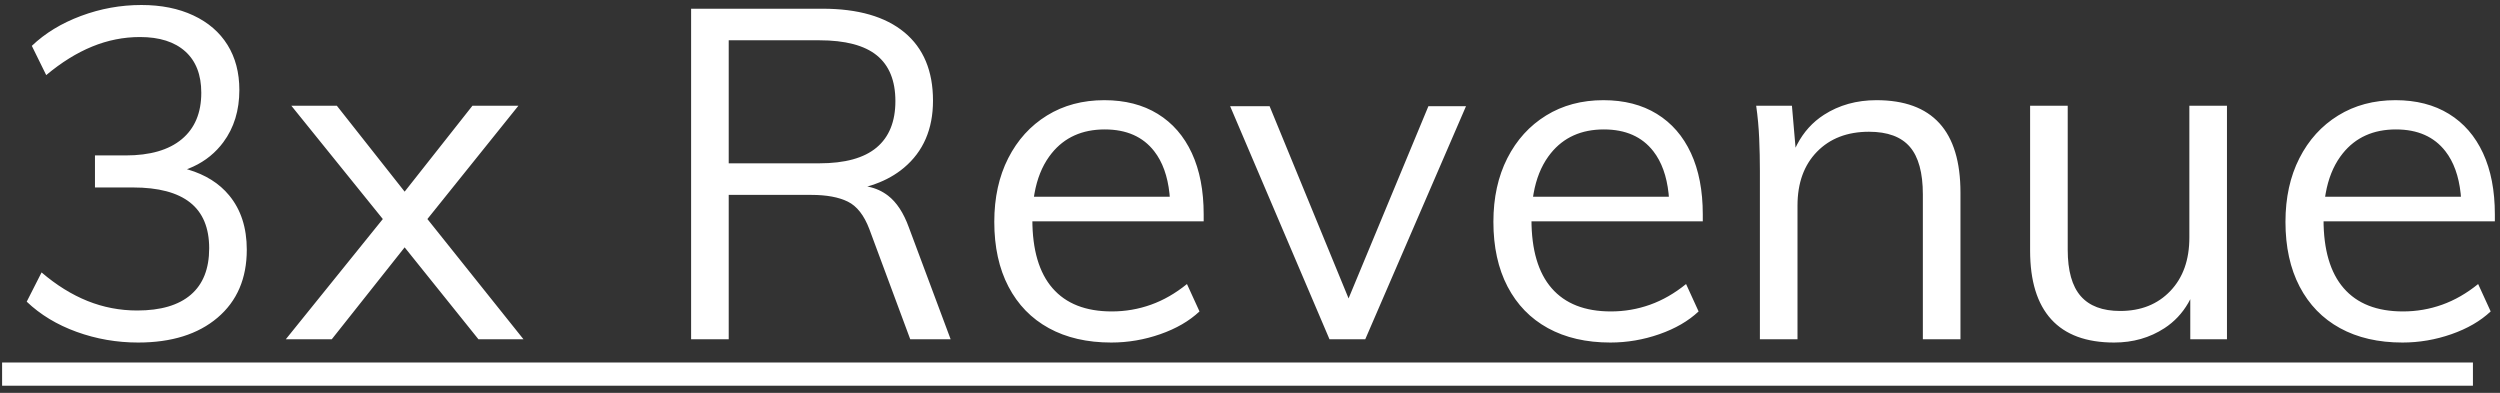
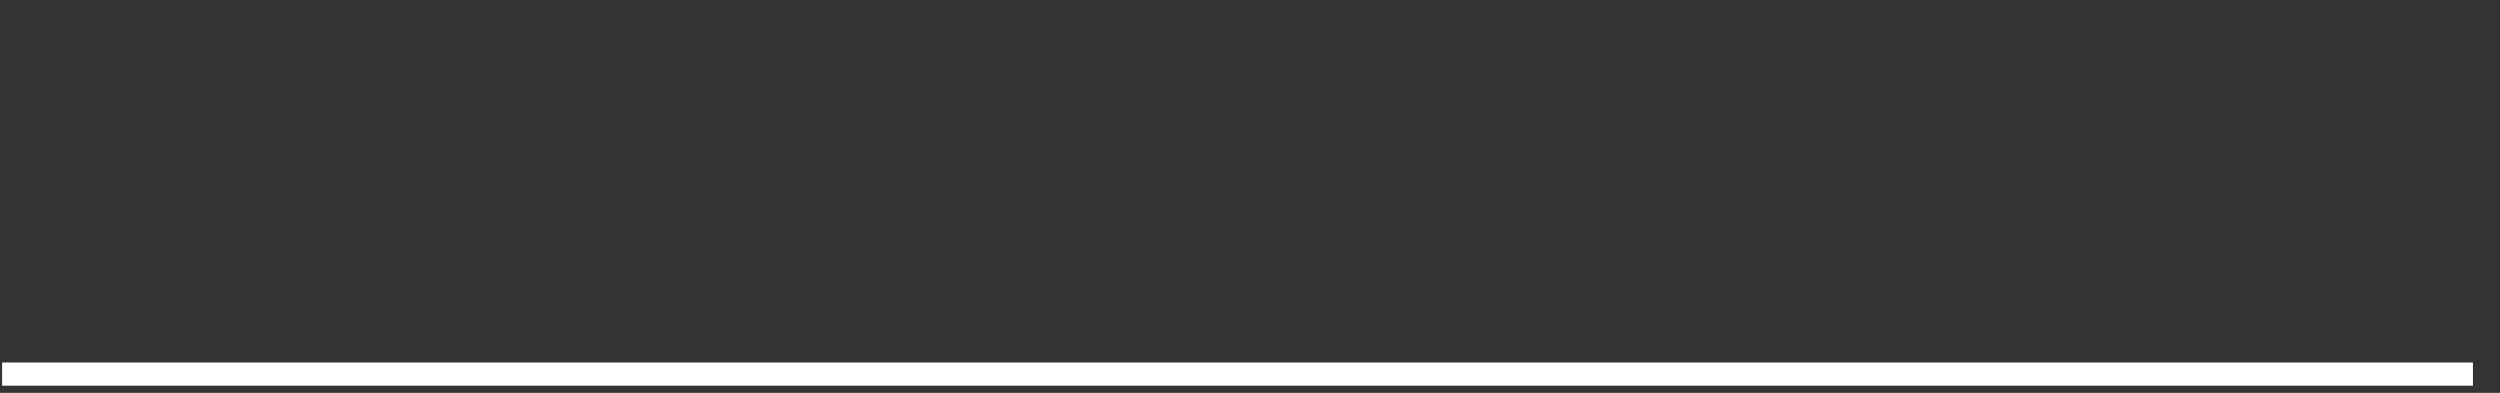
<svg xmlns="http://www.w3.org/2000/svg" width="140px" height="22px" viewBox="0 0 140 22" version="1.1">
  <rect x="0" y="0" width="140" height="22" fill="#333333" stroke="none" />
  <title>3x-Revenue</title>
  <g id="Page-1" stroke="none" stroke-width="1" fill="none" fill-rule="evenodd">
    <g id="BCG_3_Design_R1" transform="translate(-769, -5861)" fill="#FFFFFF" fill-rule="nonzero">
      <g id="3x-Revenue" transform="translate(769.118, 5861.28)">
-         <path d="M7.618,18.902 C9.49,18.902 10.972,18.438 12.064,17.511 C13.156,16.584 13.702,15.314 13.702,13.702 C13.702,12.471 13.373,11.457 12.714,10.66 C12.157,9.985 11.388,9.503 10.409,9.213 L10.348,9.197 L10.434,9.165 C11.158,8.88 11.759,8.452 12.235,7.879 L12.389,7.683 C12.987,6.877 13.286,5.902 13.286,4.758 C13.286,3.787 13.065,2.947 12.623,2.236 C12.181,1.525 11.544,0.975 10.712,0.585 C9.88,0.195 8.909,0 7.8,0 C6.639,0 5.512,0.204 4.42,0.611 C3.328,1.018 2.409,1.577 1.664,2.288 L1.664,2.288 L2.47,3.926 C3.319,3.215 4.177,2.682 5.044,2.327 C5.911,1.972 6.803,1.794 7.722,1.794 C8.814,1.794 9.659,2.063 10.257,2.6 C10.855,3.137 11.154,3.909 11.154,4.914 C11.154,6.041 10.79,6.907 10.062,7.514 C9.334,8.121 8.285,8.424 6.916,8.424 L6.916,8.424 L5.2,8.424 L5.2,10.218 L7.332,10.218 C8.753,10.218 9.819,10.5 10.53,11.063 C11.241,11.626 11.596,12.48 11.596,13.624 C11.596,14.768 11.254,15.635 10.569,16.224 C9.884,16.813 8.883,17.108 7.566,17.108 C6.595,17.108 5.668,16.93 4.784,16.575 C3.9,16.22 3.042,15.687 2.21,14.976 L2.21,14.976 L1.378,16.614 C2.141,17.342 3.072,17.905 4.173,18.304 C5.274,18.703 6.422,18.902 7.618,18.902 Z M18.746,5.642 L16.198,5.642 L21.32,11.986 L15.886,18.72 L18.46,18.72 L22.542,13.572 L26.676,18.72 L29.198,18.72 L23.816,11.986 L28.912,5.642 L26.338,5.642 L22.542,10.452 L18.746,5.642 Z M40.69,18.72 L40.69,10.634 L45.318,10.634 C46.167,10.634 46.848,10.76 47.359,11.011 C47.87,11.262 48.273,11.778 48.568,12.558 L48.568,12.558 L50.856,18.72 L53.118,18.72 L50.778,12.454 C50.483,11.639 50.093,11.046 49.608,10.673 C49.284,10.425 48.919,10.259 48.51,10.176 L48.448,10.167 L48.685,10.095 C49.301,9.897 49.842,9.622 50.309,9.269 L50.505,9.113 C51.588,8.203 52.13,6.951 52.13,5.356 C52.13,3.692 51.597,2.418 50.531,1.534 C49.465,0.65 47.935,0.208 45.942,0.208 L45.942,0.208 L38.584,0.208 L38.584,18.72 L40.69,18.72 Z M45.76,8.866 L40.69,8.866 L40.69,1.976 L45.76,1.976 C47.216,1.976 48.291,2.258 48.984,2.821 C49.677,3.384 50.024,4.238 50.024,5.382 C50.024,6.526 49.673,7.393 48.971,7.982 C48.269,8.571 47.199,8.866 45.76,8.866 L45.76,8.866 Z M62.114,18.902 C63.05,18.902 63.964,18.746 64.857,18.434 C65.75,18.122 66.482,17.697 67.054,17.16 L67.054,17.16 L66.352,15.626 C65.711,16.146 65.039,16.532 64.337,16.783 C63.635,17.034 62.903,17.16 62.14,17.16 C60.684,17.16 59.579,16.727 58.825,15.86 C58.071,14.993 57.694,13.711 57.694,12.012 L57.695,12.116 L67.288,12.116 L67.288,11.726 C67.288,10.391 67.067,9.247 66.625,8.294 C66.183,7.341 65.546,6.608 64.714,6.097 C63.882,5.586 62.885,5.33 61.724,5.33 C60.511,5.33 59.44,5.616 58.513,6.188 C57.586,6.76 56.862,7.557 56.342,8.58 C55.822,9.603 55.562,10.79 55.562,12.142 C55.562,13.546 55.826,14.755 56.355,15.769 C56.884,16.783 57.638,17.559 58.617,18.096 C59.596,18.633 60.762,18.902 62.114,18.902 Z M65.388,10.738 L57.783,10.738 L57.814,10.549 C57.958,9.739 58.231,9.053 58.634,8.49 L58.773,8.307 C59.492,7.414 60.485,6.968 61.75,6.968 C62.963,6.968 63.886,7.375 64.519,8.19 C64.983,8.787 65.267,9.576 65.373,10.556 L65.388,10.738 Z M76.336,18.72 L81.978,5.668 L79.872,5.668 L75.402,16.431 L70.98,5.668 L68.77,5.668 L74.334,18.72 L76.336,18.72 Z M90.064,18.902 C91,18.902 91.914,18.746 92.807,18.434 C93.7,18.122 94.432,17.697 95.004,17.16 L95.004,17.16 L94.302,15.626 C93.661,16.146 92.989,16.532 92.287,16.783 C91.585,17.034 90.853,17.16 90.09,17.16 C88.634,17.16 87.529,16.727 86.775,15.86 C86.021,14.993 85.644,13.711 85.644,12.012 L85.645,12.116 L95.238,12.116 L95.238,11.726 C95.238,10.391 95.017,9.247 94.575,8.294 C94.133,7.341 93.496,6.608 92.664,6.097 C91.832,5.586 90.835,5.33 89.674,5.33 C88.461,5.33 87.39,5.616 86.463,6.188 C85.536,6.76 84.812,7.557 84.292,8.58 C83.772,9.603 83.512,10.79 83.512,12.142 C83.512,13.546 83.776,14.755 84.305,15.769 C84.834,16.783 85.588,17.559 86.567,18.096 C87.546,18.633 88.712,18.902 90.064,18.902 Z M93.338,10.738 L85.733,10.738 L85.764,10.549 C85.908,9.739 86.181,9.053 86.584,8.49 L86.723,8.307 C87.442,7.414 88.435,6.968 89.7,6.968 C90.913,6.968 91.836,7.375 92.469,8.19 C92.933,8.787 93.217,9.576 93.323,10.556 L93.338,10.738 Z M100.542,18.72 L100.542,11.232 C100.542,9.967 100.906,8.961 101.634,8.216 C102.362,7.471 103.333,7.098 104.546,7.098 C105.586,7.098 106.349,7.38 106.834,7.943 C107.319,8.506 107.562,9.395 107.562,10.608 L107.562,10.608 L107.562,18.72 L109.668,18.72 L109.668,10.504 C109.668,7.055 108.099,5.33 104.962,5.33 C103.853,5.33 102.873,5.603 102.024,6.149 C101.387,6.559 100.886,7.112 100.522,7.809 L100.433,7.991 L100.23,5.642 L98.228,5.642 C98.315,6.249 98.371,6.86 98.397,7.475 C98.423,8.09 98.436,8.701 98.436,9.308 L98.436,9.308 L98.436,18.72 L100.542,18.72 Z M118.274,18.902 C119.331,18.902 120.272,18.633 121.095,18.096 C121.644,17.738 122.087,17.268 122.424,16.686 L122.538,16.476 L122.538,18.72 L124.592,18.72 L124.592,5.642 L122.486,5.642 L122.486,13.026 C122.486,14.274 122.131,15.271 121.42,16.016 C120.709,16.761 119.773,17.134 118.612,17.134 C117.624,17.134 116.887,16.857 116.402,16.302 C115.917,15.747 115.674,14.881 115.674,13.702 L115.674,13.702 L115.674,5.642 L113.568,5.642 L113.568,13.754 C113.568,15.453 113.962,16.735 114.751,17.602 C115.54,18.469 116.714,18.902 118.274,18.902 Z M134.42,18.902 C135.356,18.902 136.27,18.746 137.163,18.434 C138.056,18.122 138.788,17.697 139.36,17.16 L139.36,17.16 L138.658,15.626 C138.017,16.146 137.345,16.532 136.643,16.783 C135.941,17.034 135.209,17.16 134.446,17.16 C132.99,17.16 131.885,16.727 131.131,15.86 C130.377,14.993 130,13.711 130,12.012 L130.001,12.116 L139.594,12.116 L139.594,11.726 C139.594,10.391 139.373,9.247 138.931,8.294 C138.489,7.341 137.852,6.608 137.02,6.097 C136.188,5.586 135.191,5.33 134.03,5.33 C132.817,5.33 131.746,5.616 130.819,6.188 C129.892,6.76 129.168,7.557 128.648,8.58 C128.128,9.603 127.868,10.79 127.868,12.142 C127.868,13.546 128.132,14.755 128.661,15.769 C129.19,16.783 129.944,17.559 130.923,18.096 C131.902,18.633 133.068,18.902 134.42,18.902 Z M137.694,10.738 L130.089,10.738 L130.12,10.549 C130.264,9.739 130.537,9.053 130.94,8.49 L131.079,8.307 C131.798,7.414 132.791,6.968 134.056,6.968 C135.269,6.968 136.192,7.375 136.825,8.19 C137.289,8.787 137.573,9.576 137.679,10.556 L137.694,10.738 Z" id="3xRevenue" />
        <polygon id="Decoration" points="0 20.02 0 21.32 138.366 21.32 138.366 20.02" />
      </g>
    </g>
  </g>
</svg>